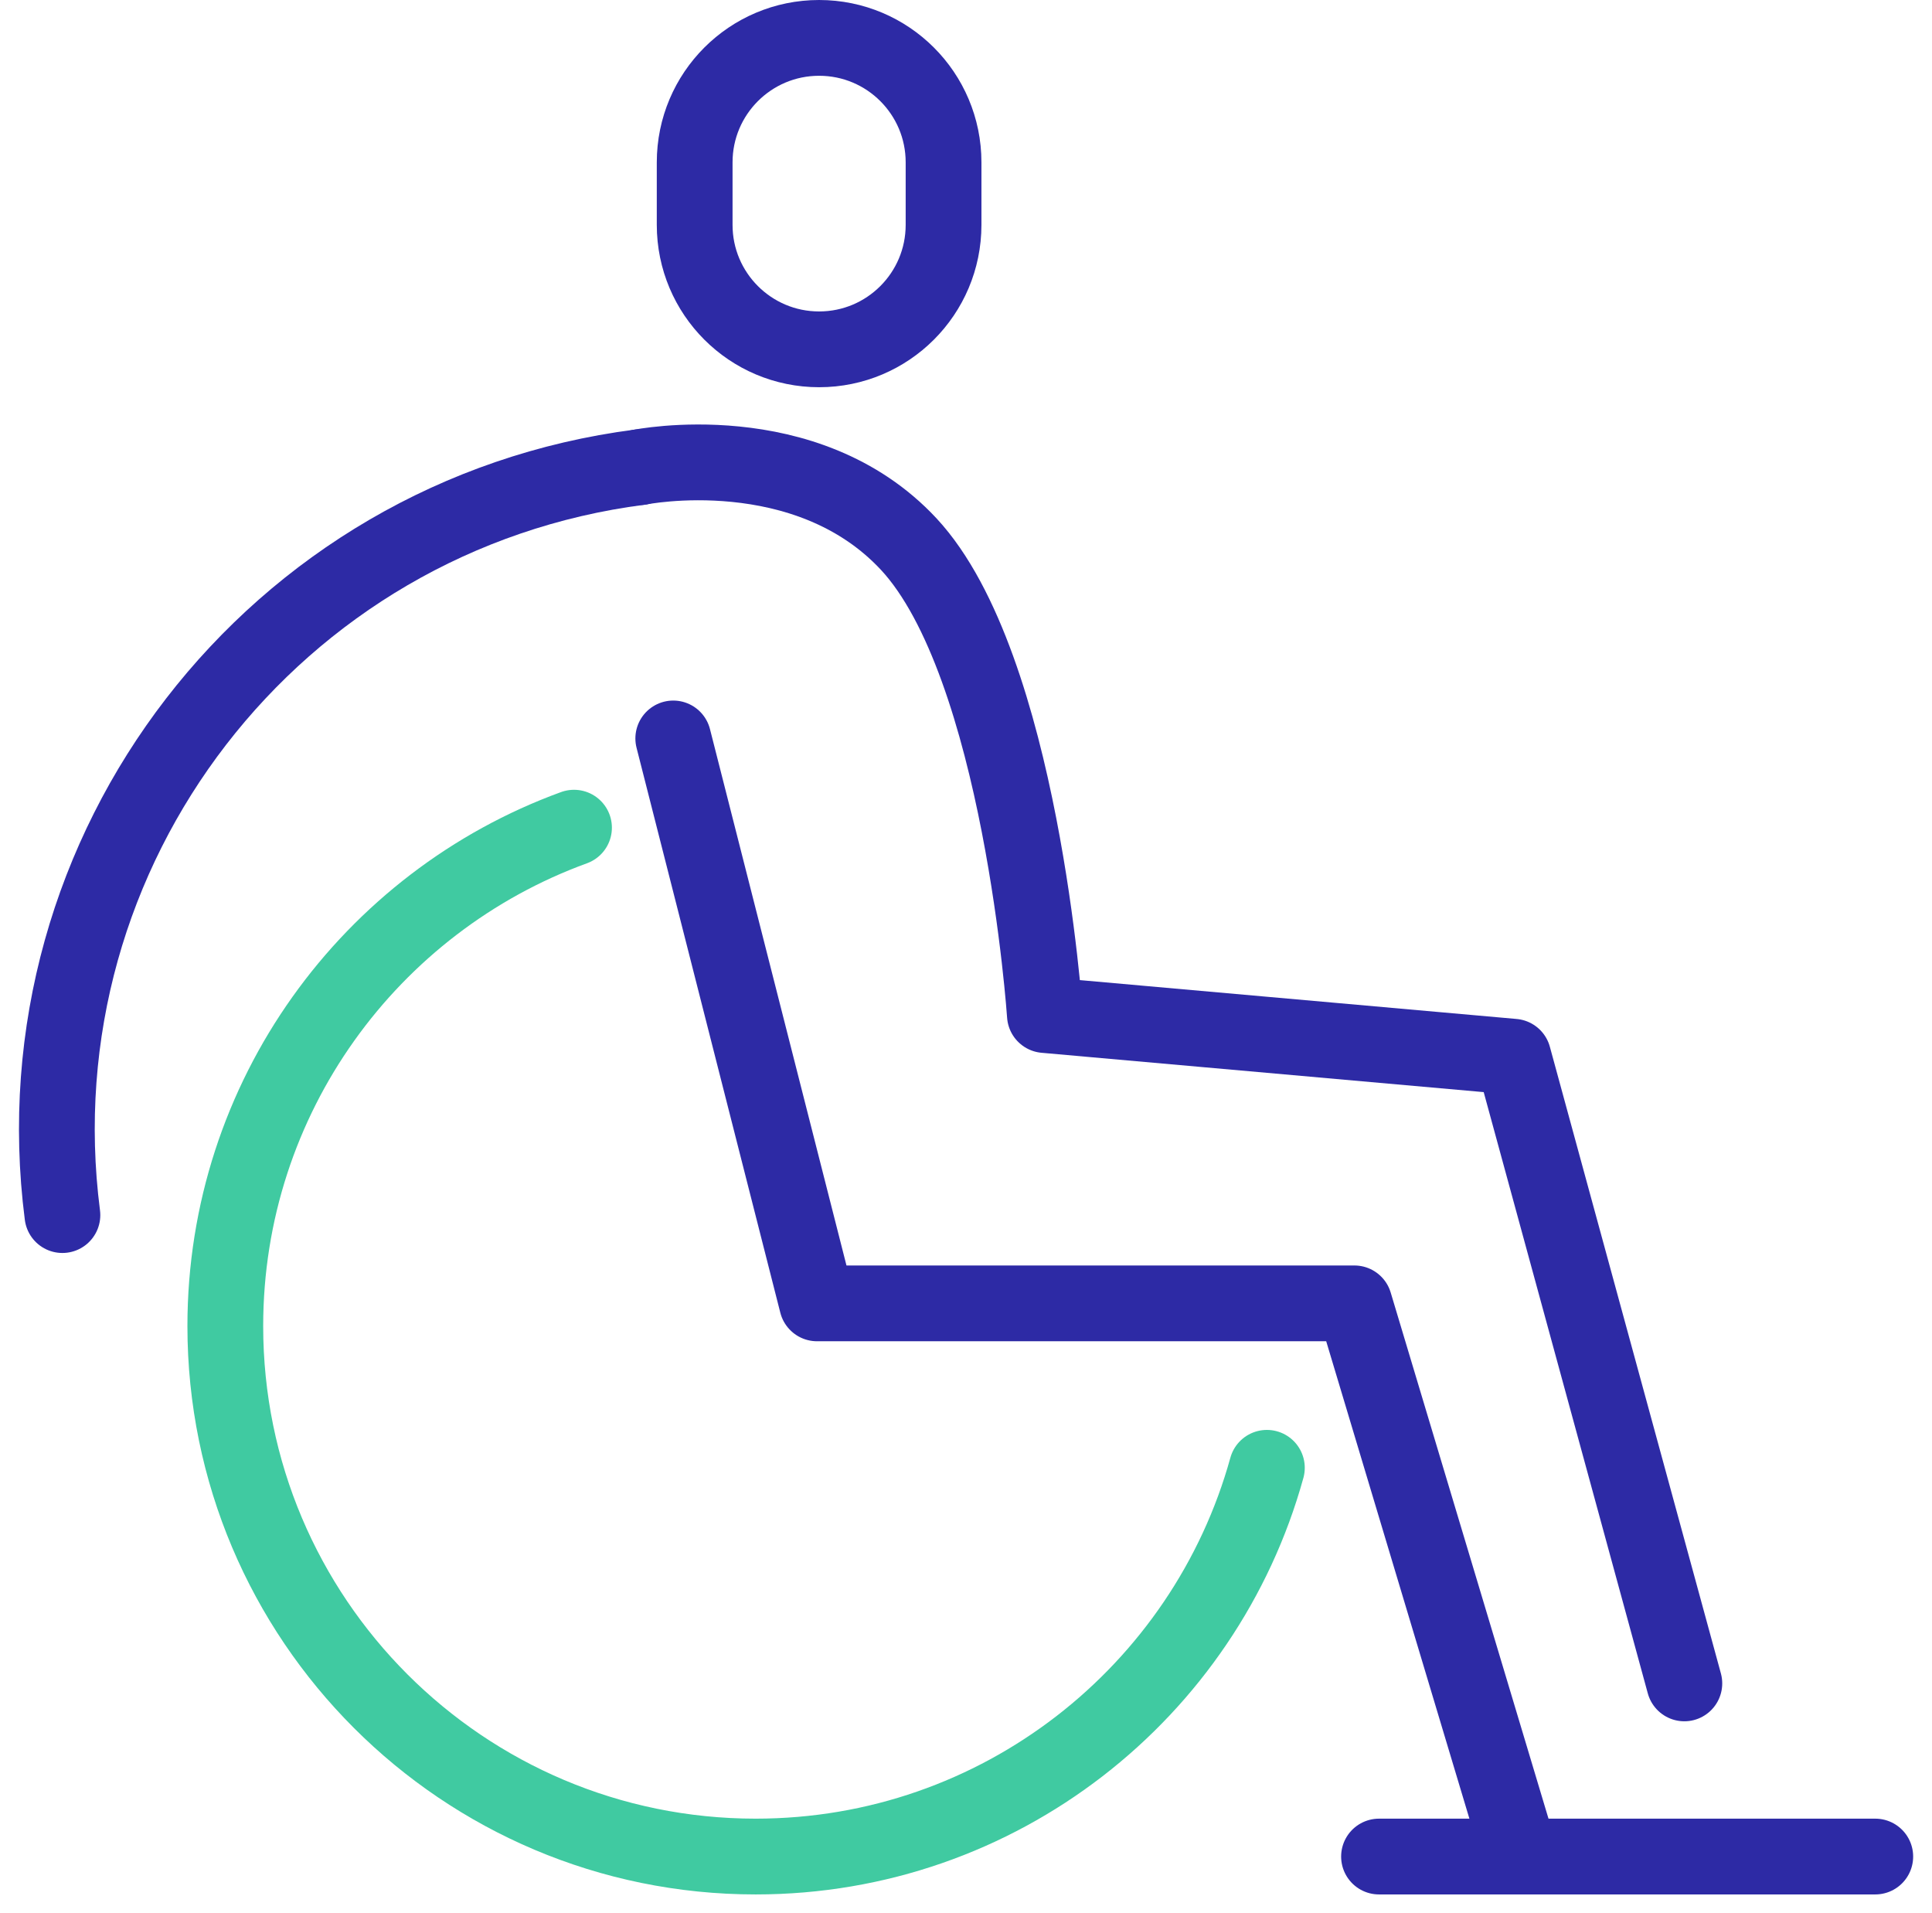
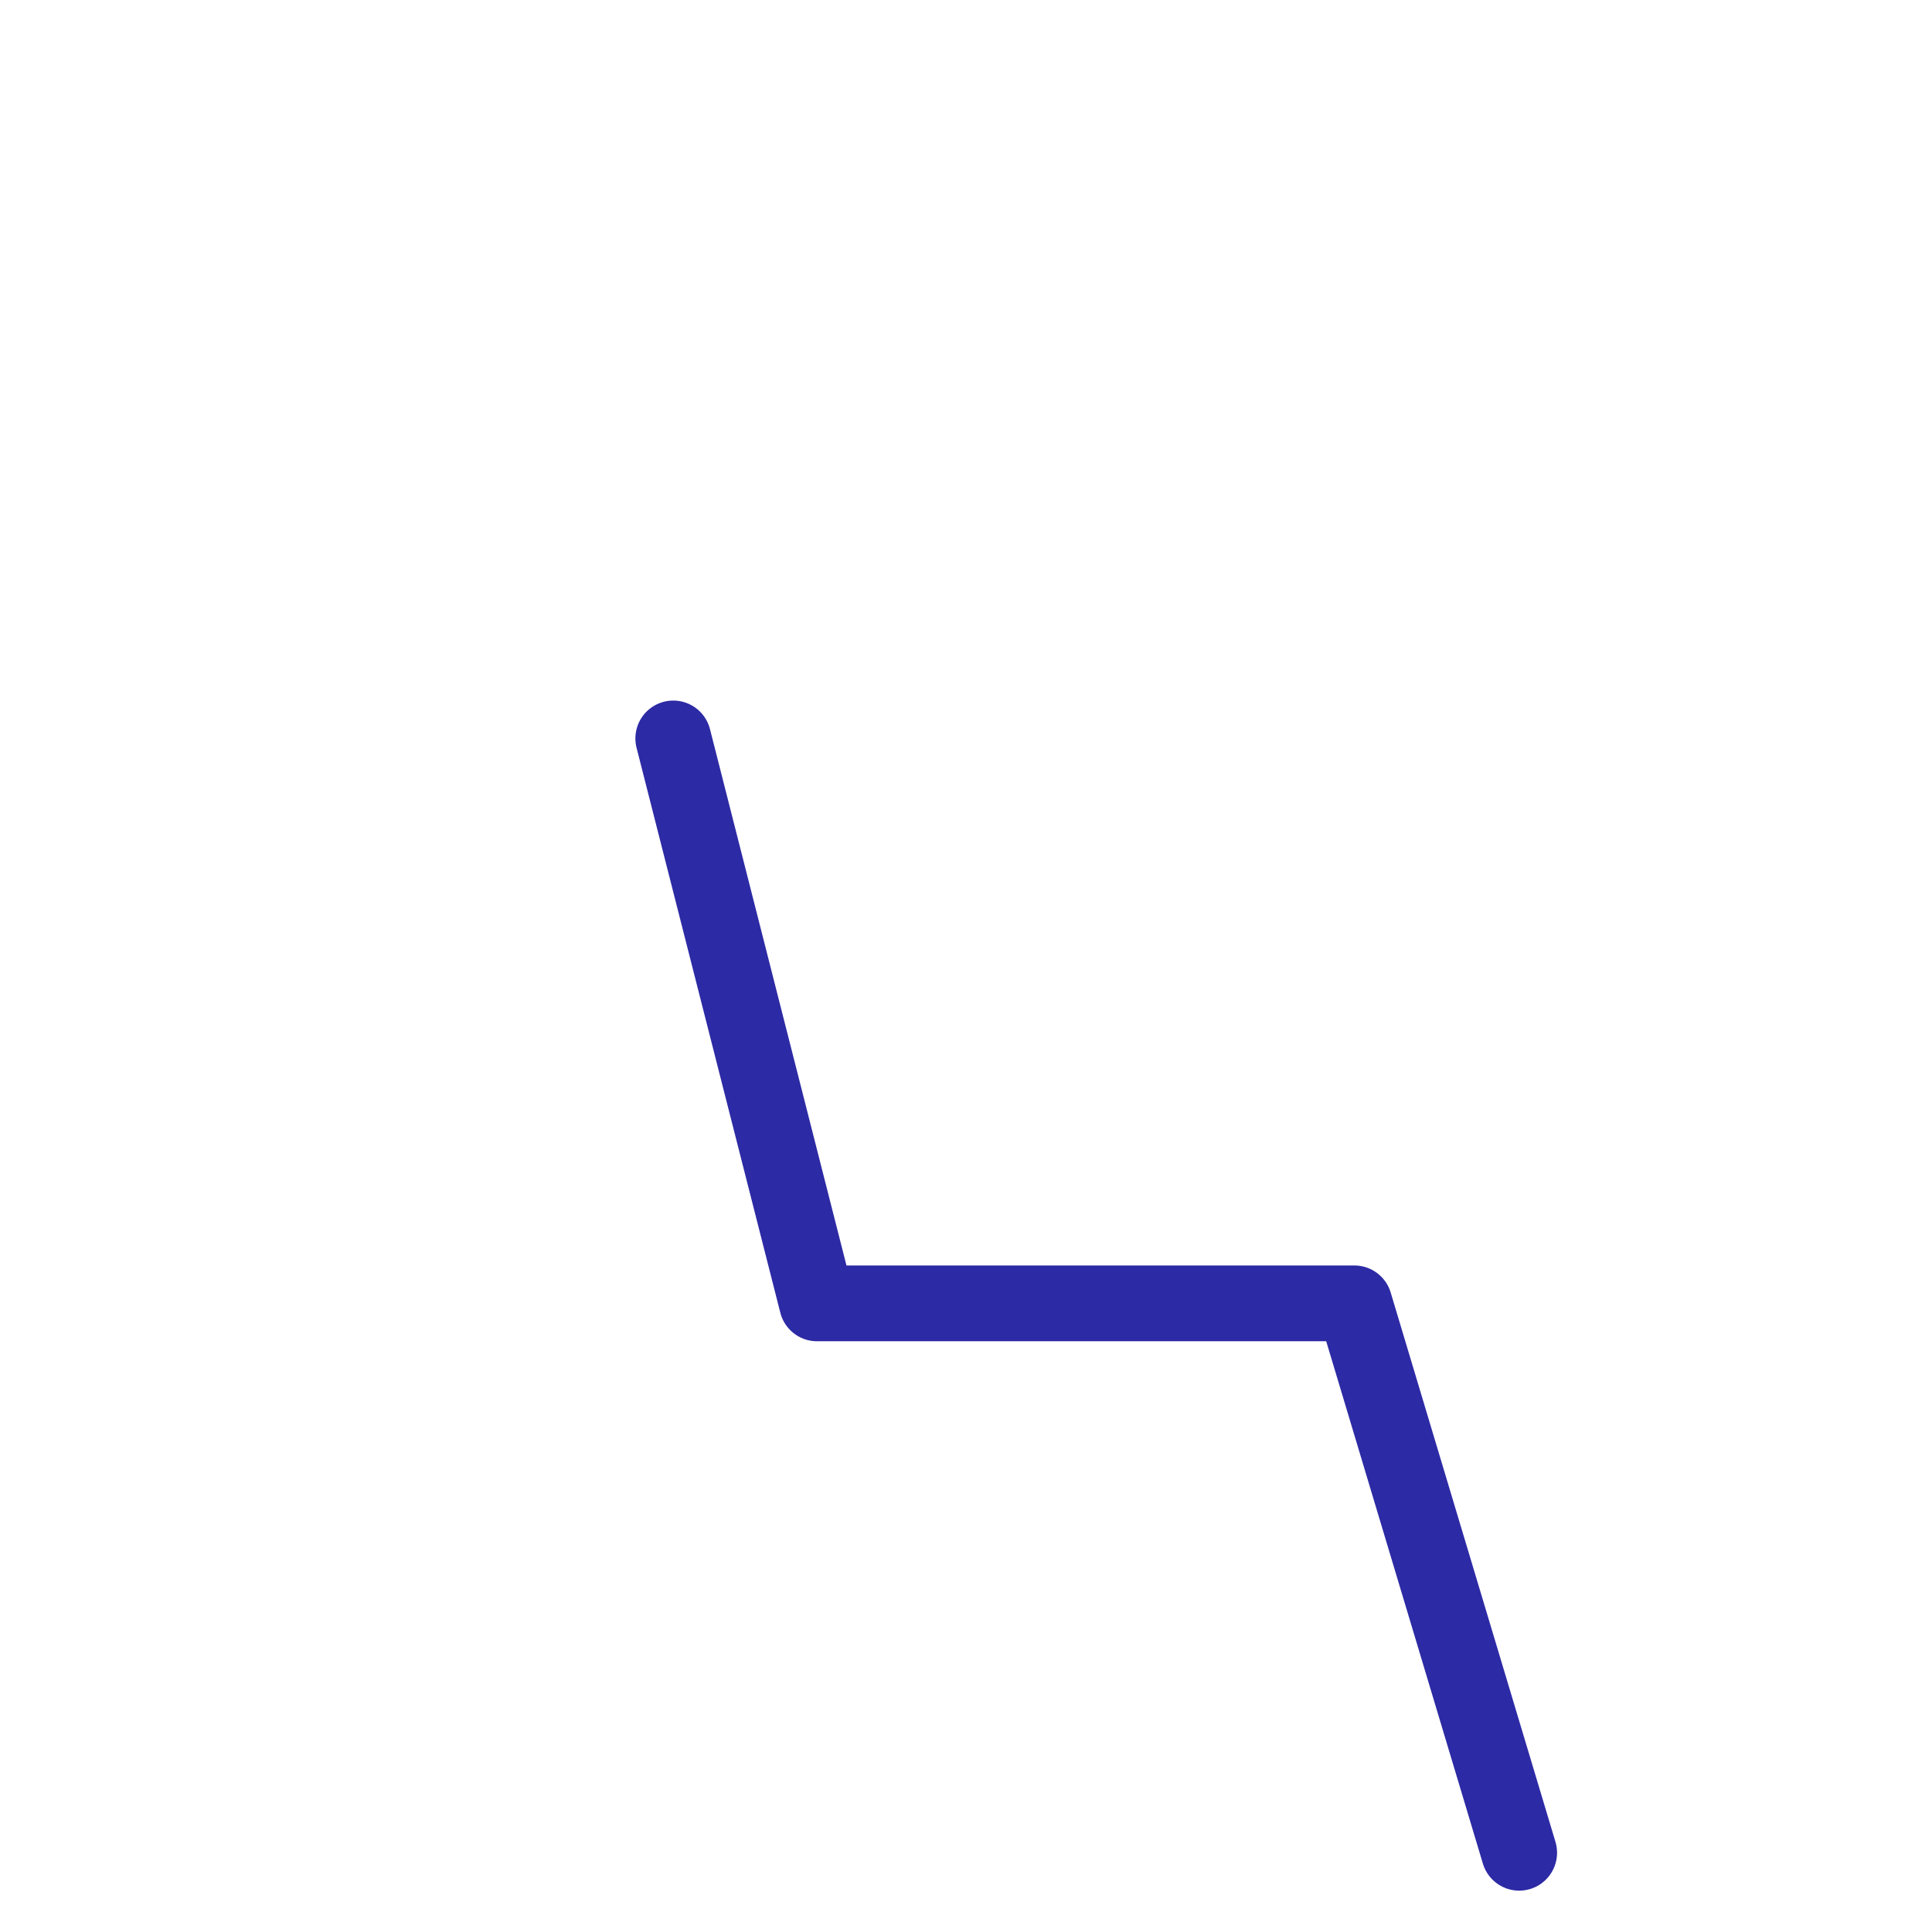
<svg xmlns="http://www.w3.org/2000/svg" width="102" height="101" viewBox="0 0 102 101" fill="none">
  <g clip-path="url(#clip0_546_51)">
-     <path d="M49.815 8.57C49.815 4.941 46.874 2 43.245 2C39.617 2 36.675 4.941 36.675 8.57V11.87C36.675 15.498 39.617 18.44 43.245 18.44C46.874 18.44 49.815 15.498 49.815 11.87V8.57Z" stroke="#2D2AA5" stroke-width="4" stroke-linecap="round" stroke-linejoin="round" />
-     <path d="M72.805 98H99.005" stroke="#2D2AA5" stroke-width="4" stroke-linecap="round" stroke-linejoin="round" />
-     <path d="M66.885 77.48C63.615 89.31 52.765 98 39.895 98C24.435 98 11.895 85.46 11.895 70C11.895 57.91 19.565 47.6 30.305 43.69" stroke="#40CAA1" stroke-width="4" stroke-linecap="round" stroke-linejoin="round" />
-     <path d="M3.295 64.14C0.805 44.82 14.455 27.15 33.775 24.66" stroke="#2D2AA5" stroke-width="4" stroke-linecap="round" stroke-linejoin="round" />
    <path d="M35.545 38.98L43.135 68.8H71.505L80.205 97.8" stroke="#2D2AA5" stroke-width="4" stroke-linecap="round" stroke-linejoin="round" />
-     <path d="M88.925 88.86L79.895 55.78L55.165 53.58C55.165 53.58 53.915 35.11 47.975 28.72C42.545 22.89 33.775 24.66 33.775 24.66" stroke="#2D2AA5" stroke-width="4" stroke-linecap="round" stroke-linejoin="round" />
  </g>
  <defs>
    <clipPath id="clip0_546_51">
      <rect width="100.03" height="100.24" fill="white" transform="translate(0.985)" />
    </clipPath>
  </defs>
</svg>